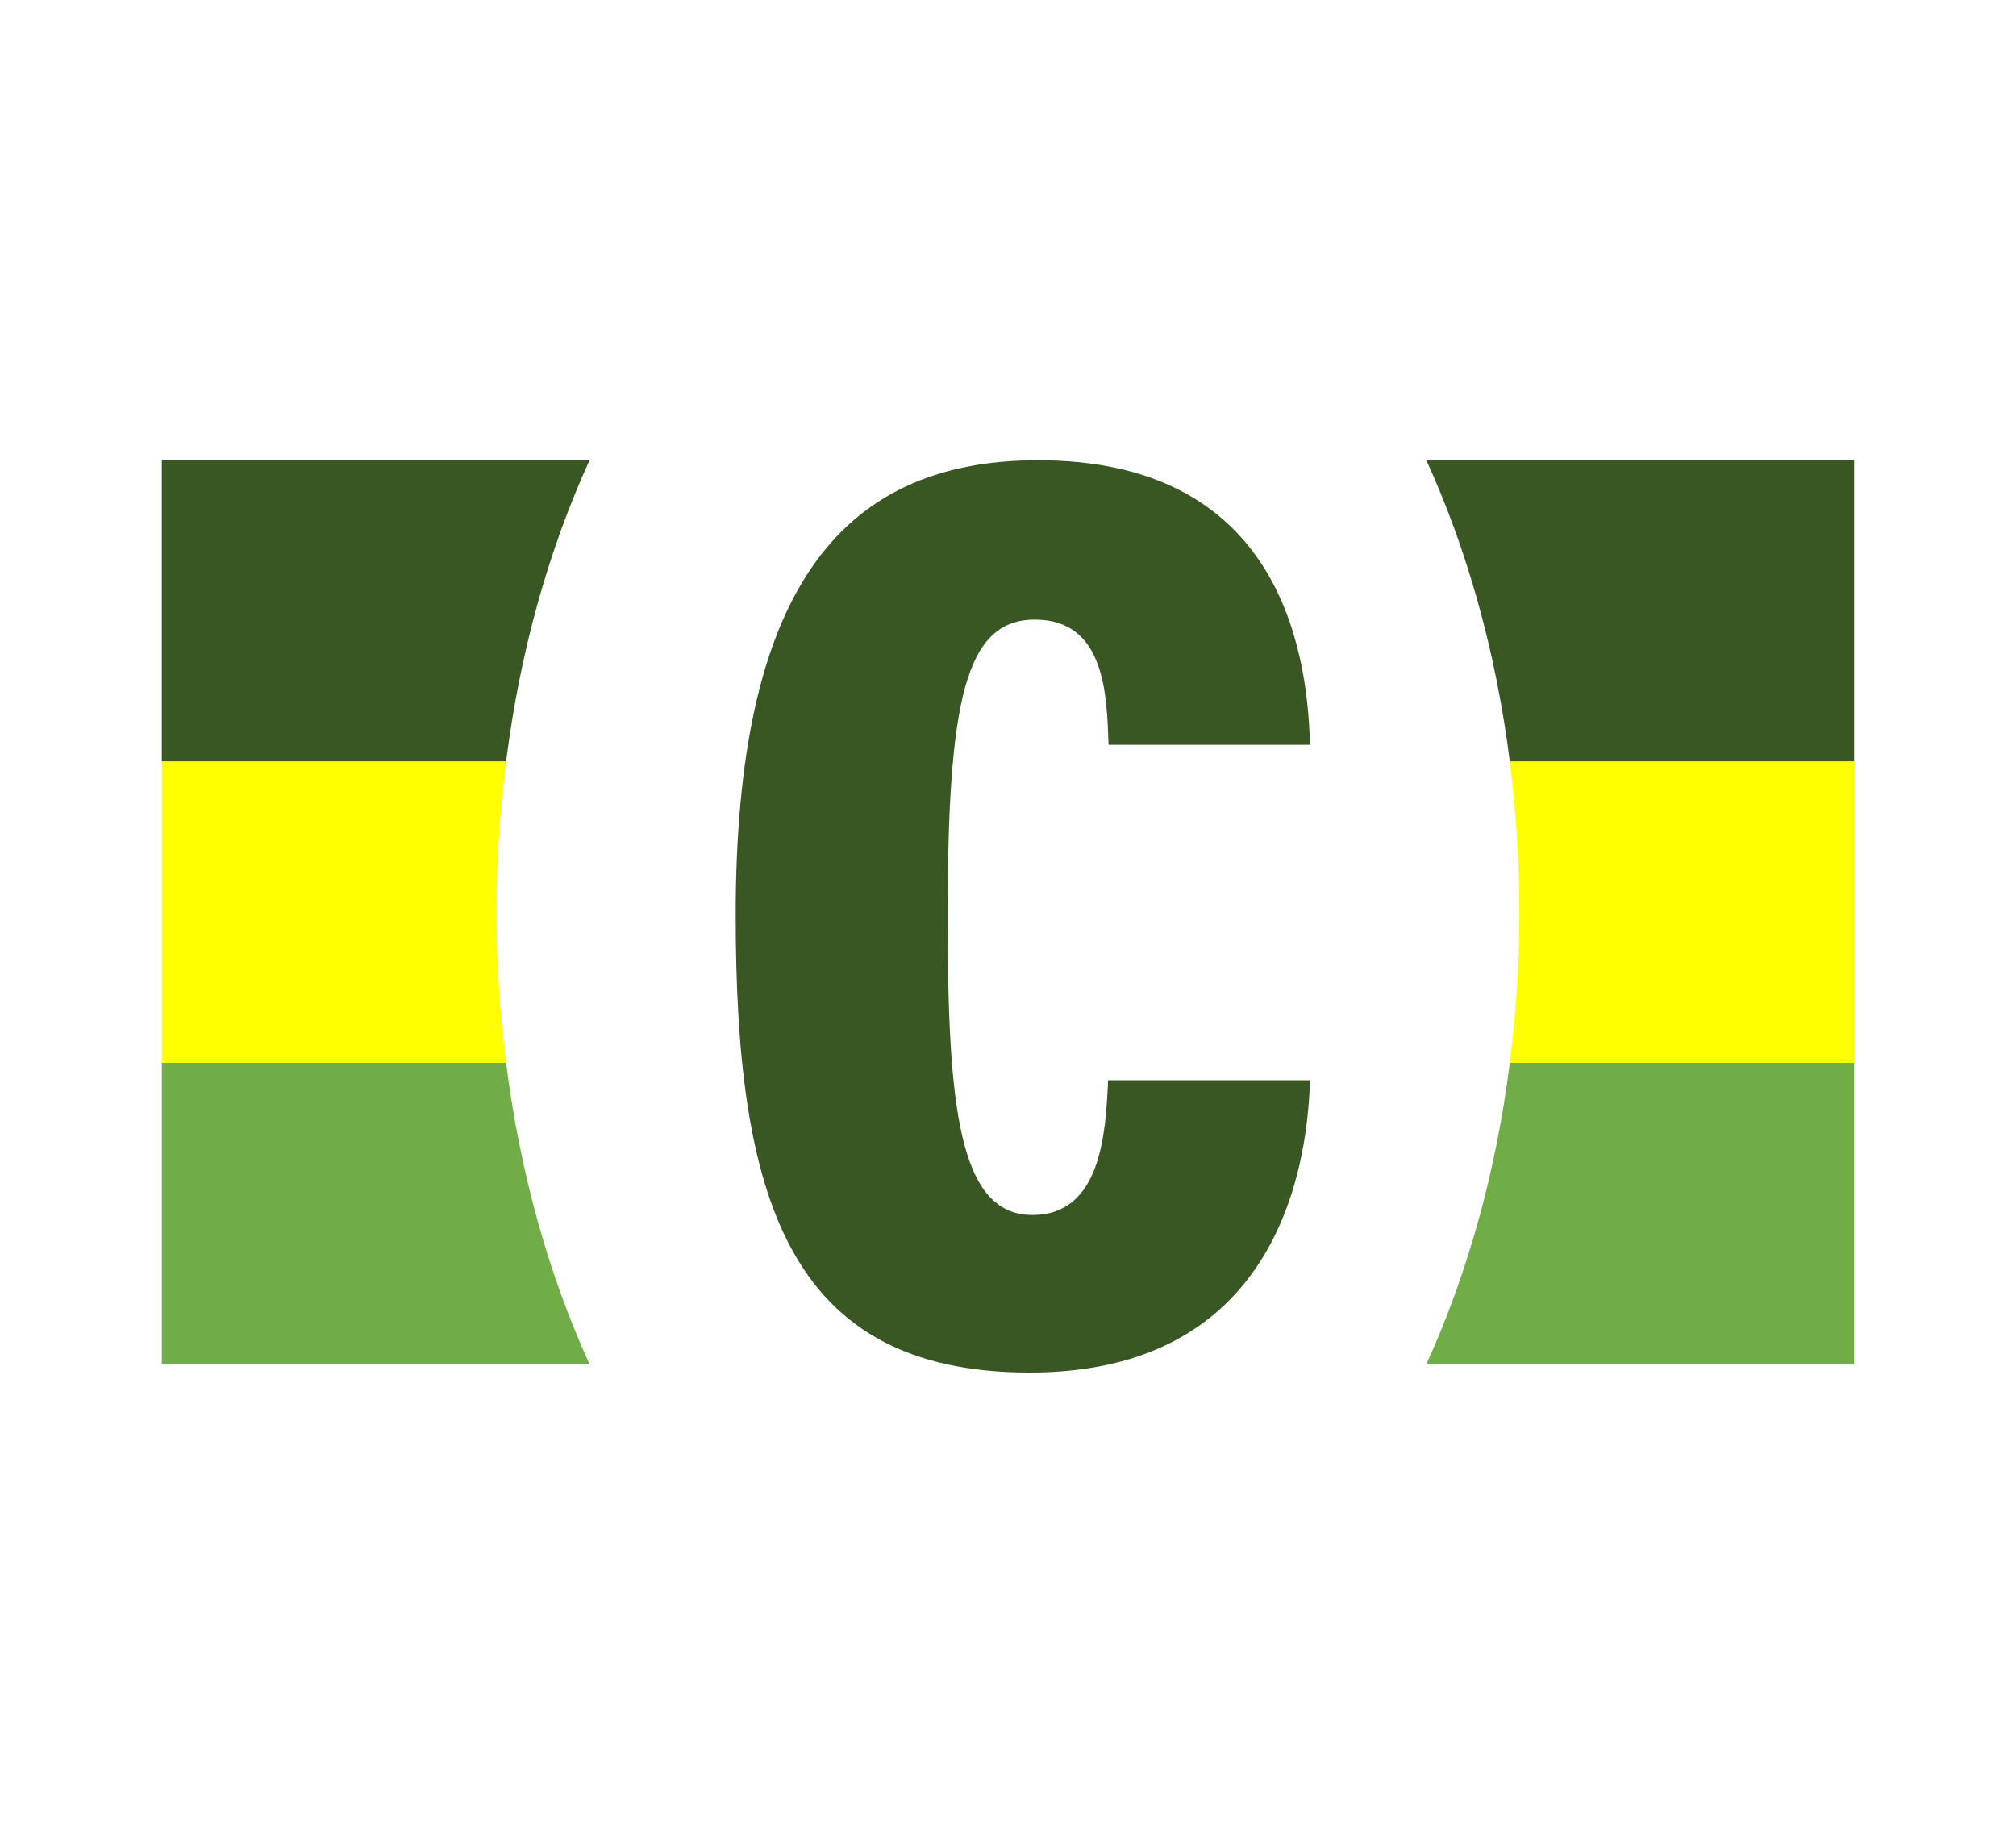
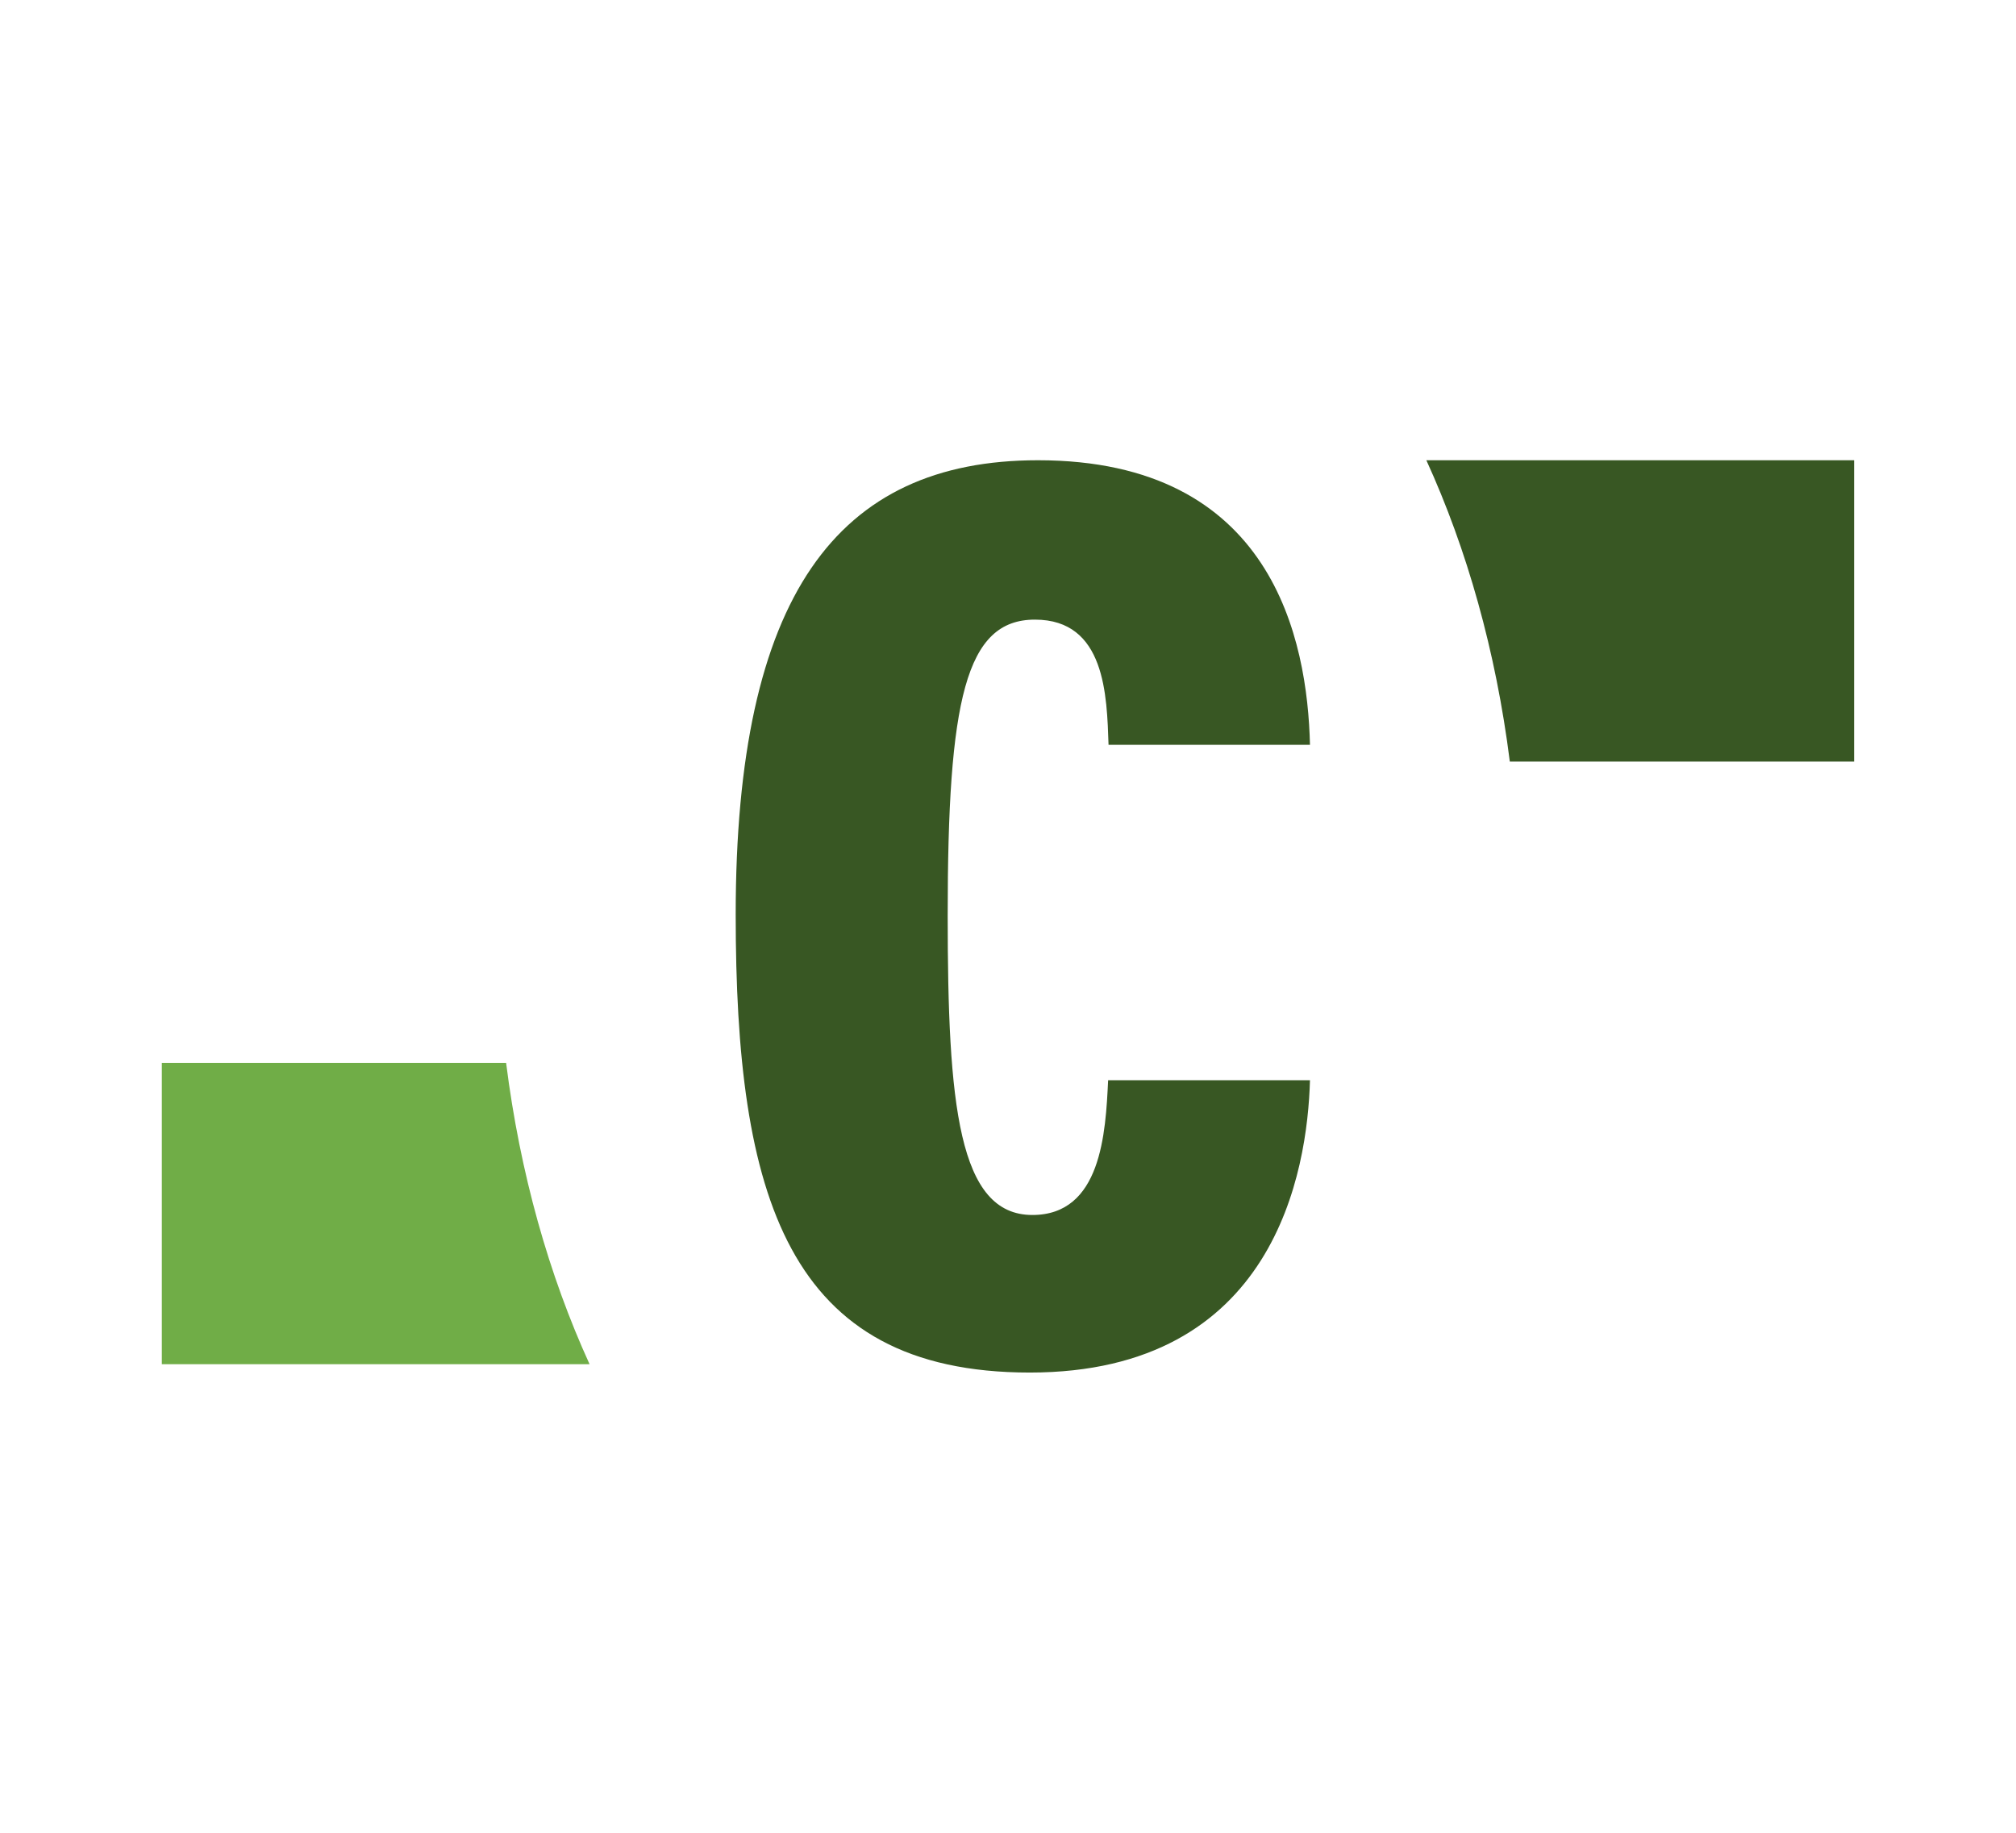
<svg xmlns="http://www.w3.org/2000/svg" xml:space="preserve" id="Слой_1" width="110" height="100" x="0" y="0" style="enable-background:new 0 0 110 100" version="1.1" viewBox="0 0 110 100">
  <style type="text/css">.st0{fill:#fff}.st11{fill:#ff0}.st334{fill:#385723}.st335{fill:#70ad47}</style>
  <g id="_x31_2165">
    <path d="M0 0h110v100H0z" class="st0" />
    <g>
-       <path d="M32.168 25.112H8.83v16.441h18.785c.759-6.03 2.341-11.597 4.553-16.441z" class="st334" />
-       <path d="M27.091 49.773c0-2.814.188-5.558.524-8.22H8.83v16.441h18.785a65.635 65.635 0 0 1-.524-8.221z" class="st11" />
      <path d="M8.83 57.993v16.441h23.339c-2.212-4.844-3.794-10.411-4.554-16.441H8.83z" class="st335" />
      <path d="M77.827 25.112c2.212 4.844 3.794 10.411 4.554 16.441h18.785V25.112H77.827z" class="st334" />
-       <path d="M82.904 49.773c0 2.814-.188 5.558-.524 8.22h18.785v-16.44H82.38c.336 2.662.524 5.406.524 8.22z" class="st11" />
-       <path d="M77.827 74.434h23.339V57.993H82.38c-.759 6.03-2.341 11.597-4.553 16.441z" class="st335" />
    </g>
    <g>
      <path d="M71.477 58.939c-.139 4.967-1.916 15.95-15.29 15.95-13.266 0-16.045-9.662-16.045-24.987 0-17.374 5.511-24.79 16.494-24.79 12.812 0 14.702 9.801 14.841 15.527H60.486c-.093-2.68-.165-6.831-4.018-6.831-3.783 0-4.759 4.382-4.759 16.135 0 10.317.579 16.349 4.62 16.349 3.763 0 3.998-4.475 4.134-7.352h11.014z" class="st334" />
    </g>
  </g>
</svg>